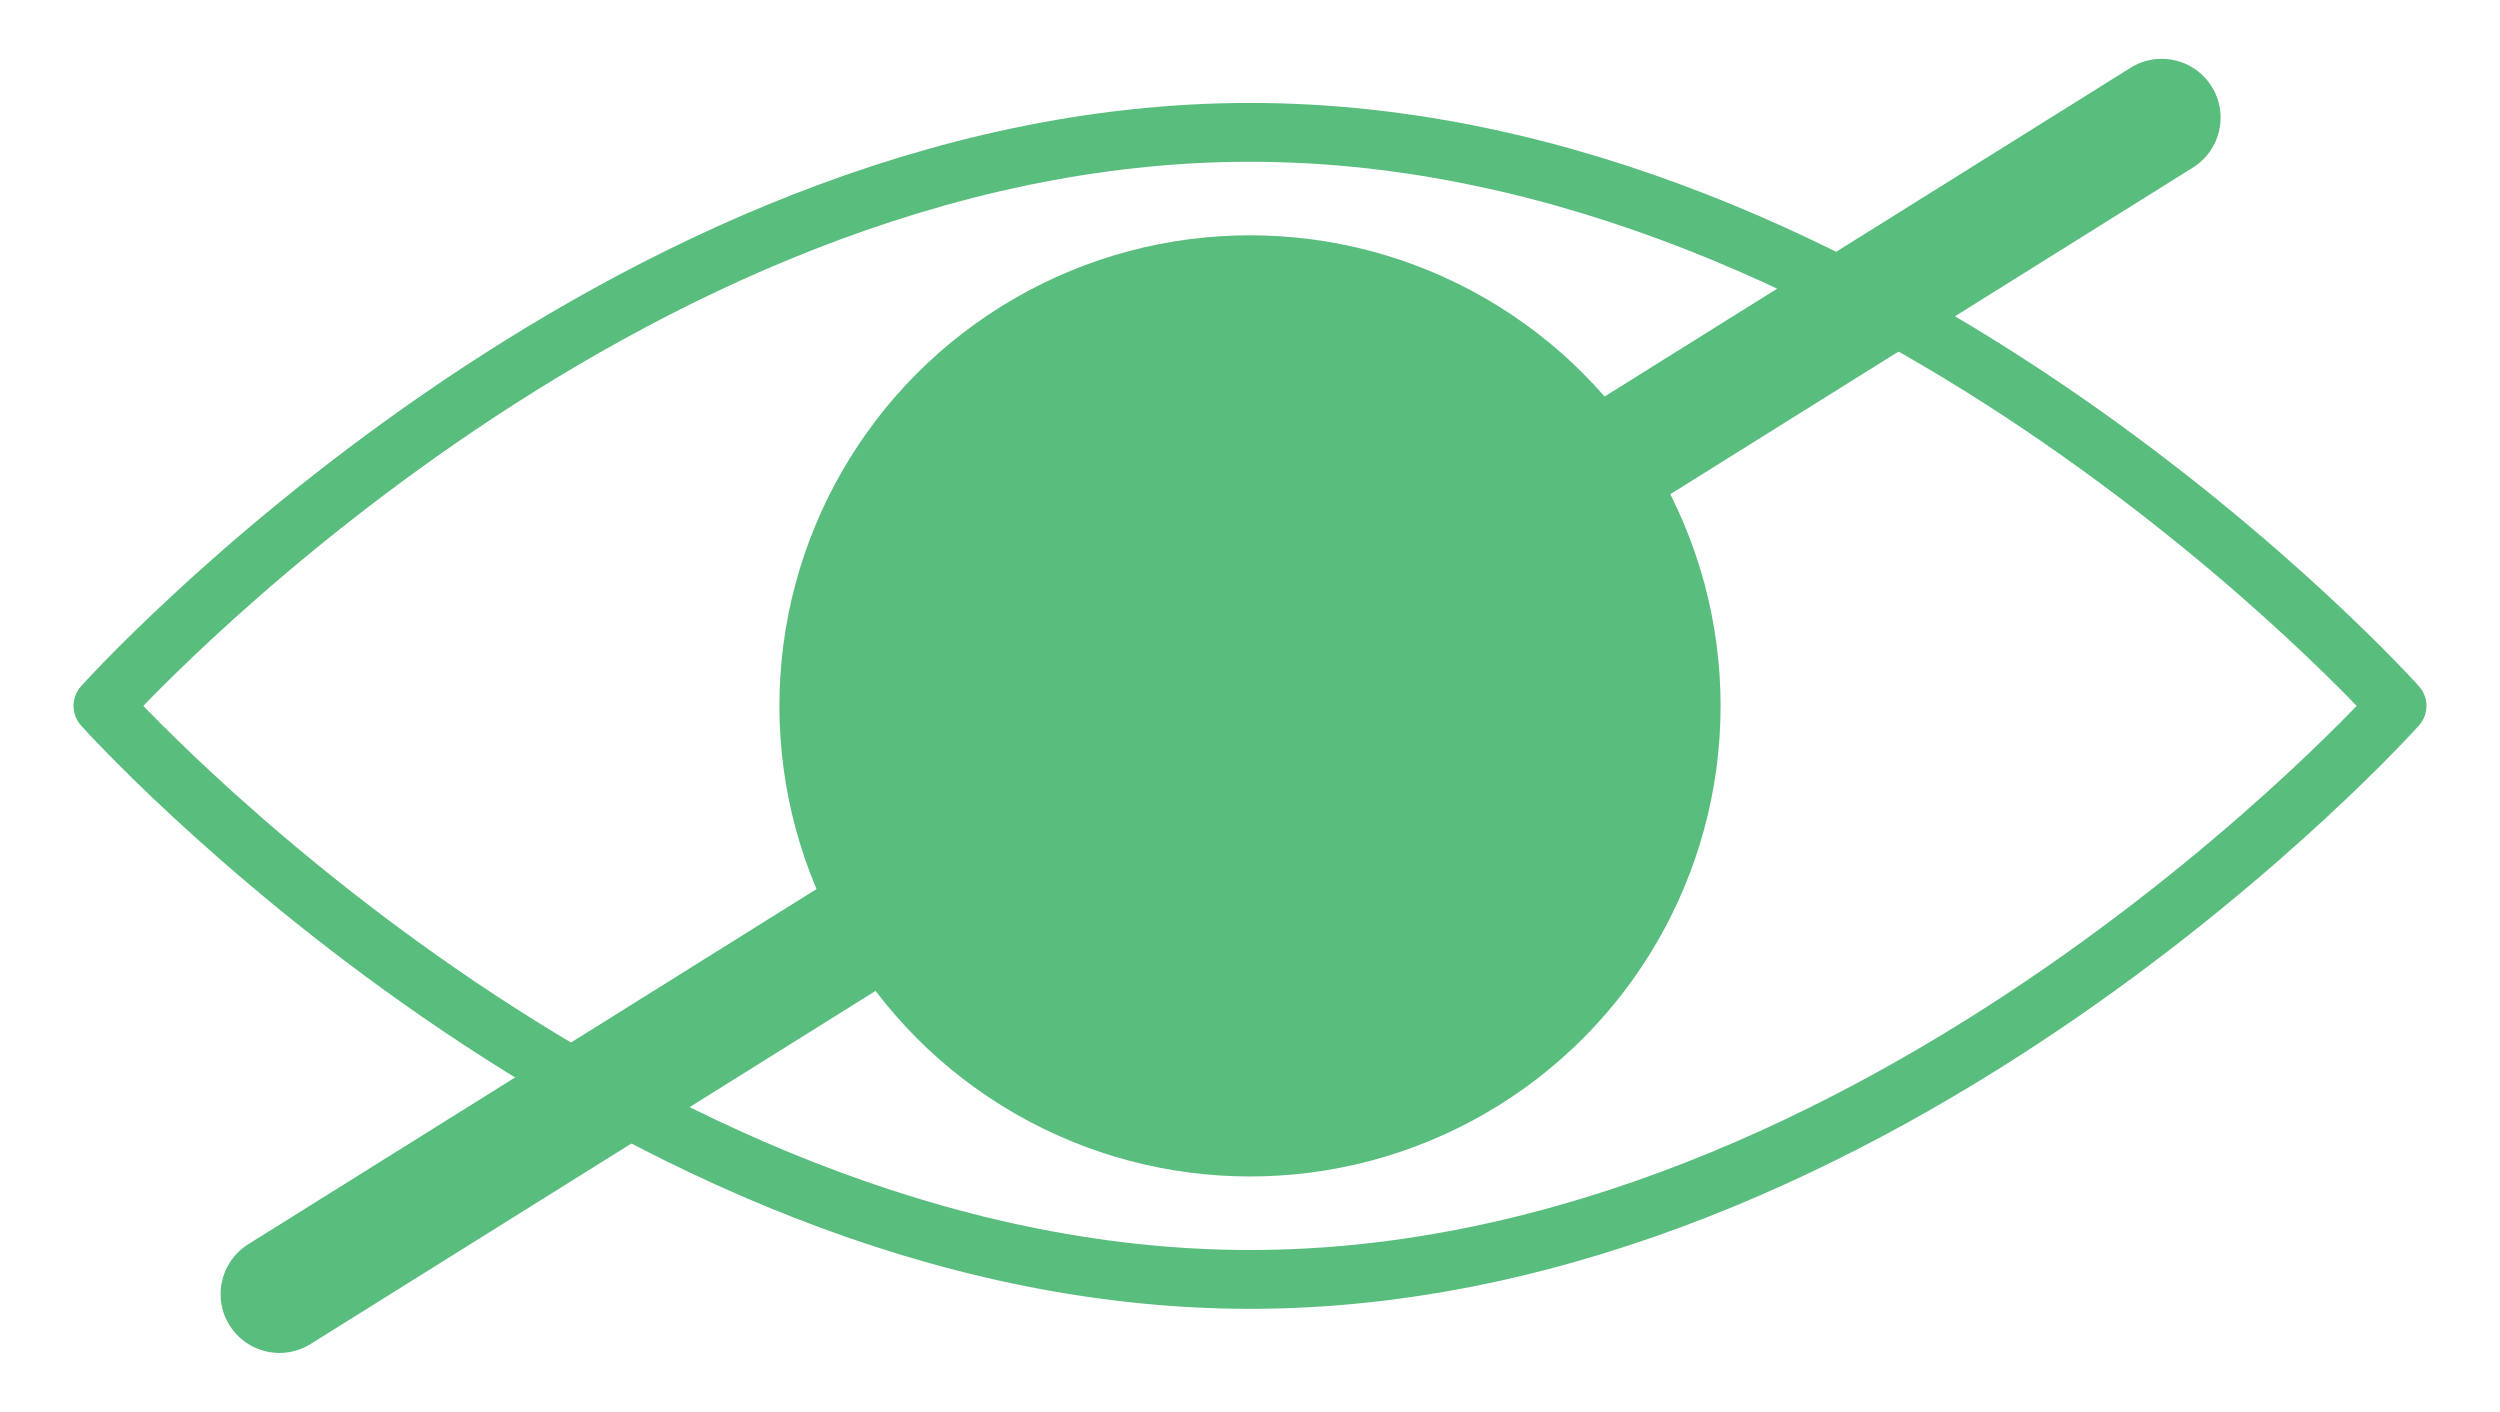
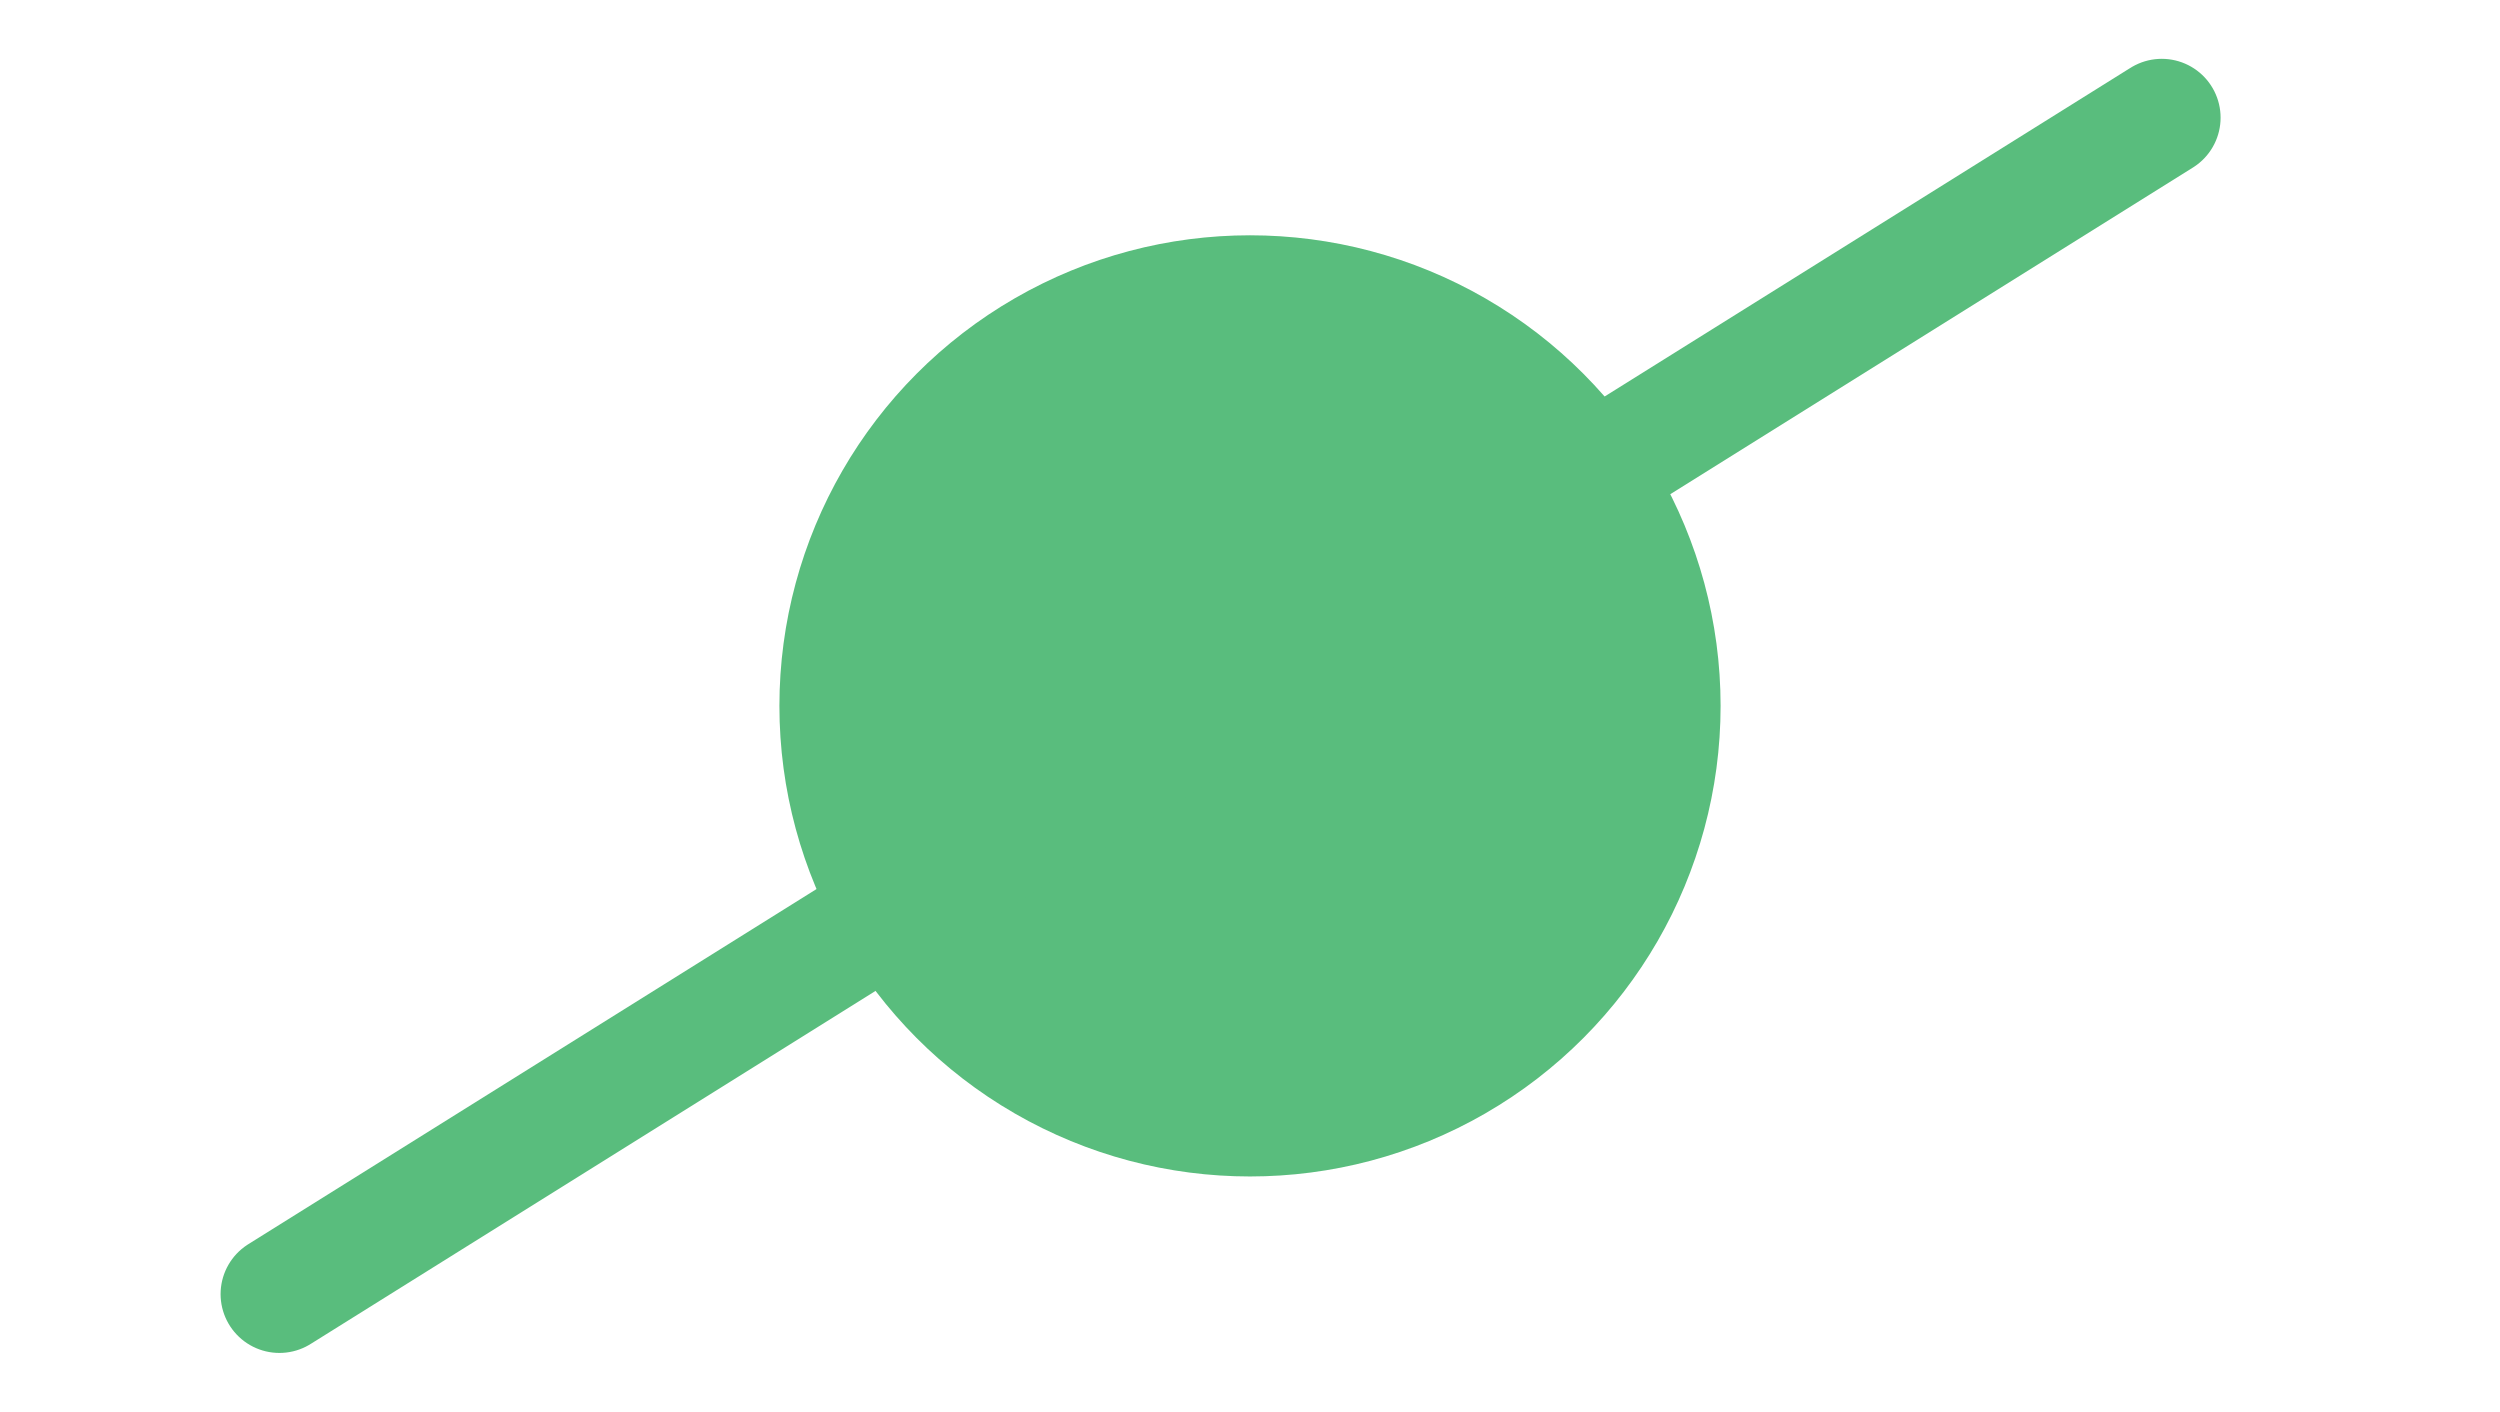
<svg xmlns="http://www.w3.org/2000/svg" id="Layer_1" data-name="Layer 1" viewBox="0 0 42.5 24">
  <defs>
    <style>
      .cls-1 {
        stroke-width: 2px;
      }

      .cls-1, .cls-2 {
        fill: none;
        stroke: #59bd7d;
        stroke-linecap: round;
        stroke-linejoin: round;
      }

      .cls-3 {
        fill: #59bd7d;
      }
    </style>
  </defs>
  <g>
-     <path class="cls-2" d="m21.25,21.75C10.48,21.75,1.75,12,1.75,12c0,0,8.73-9.75,19.5-9.75s19.5,9.75,19.5,9.75c0,0-8.73,9.75-19.5,9.75Z" />
    <circle class="cls-3" cx="21.25" cy="12" r="8" />
  </g>
  <line class="cls-1" x1="36.75" y1="2" x2="4.75" y2="22" />
</svg>